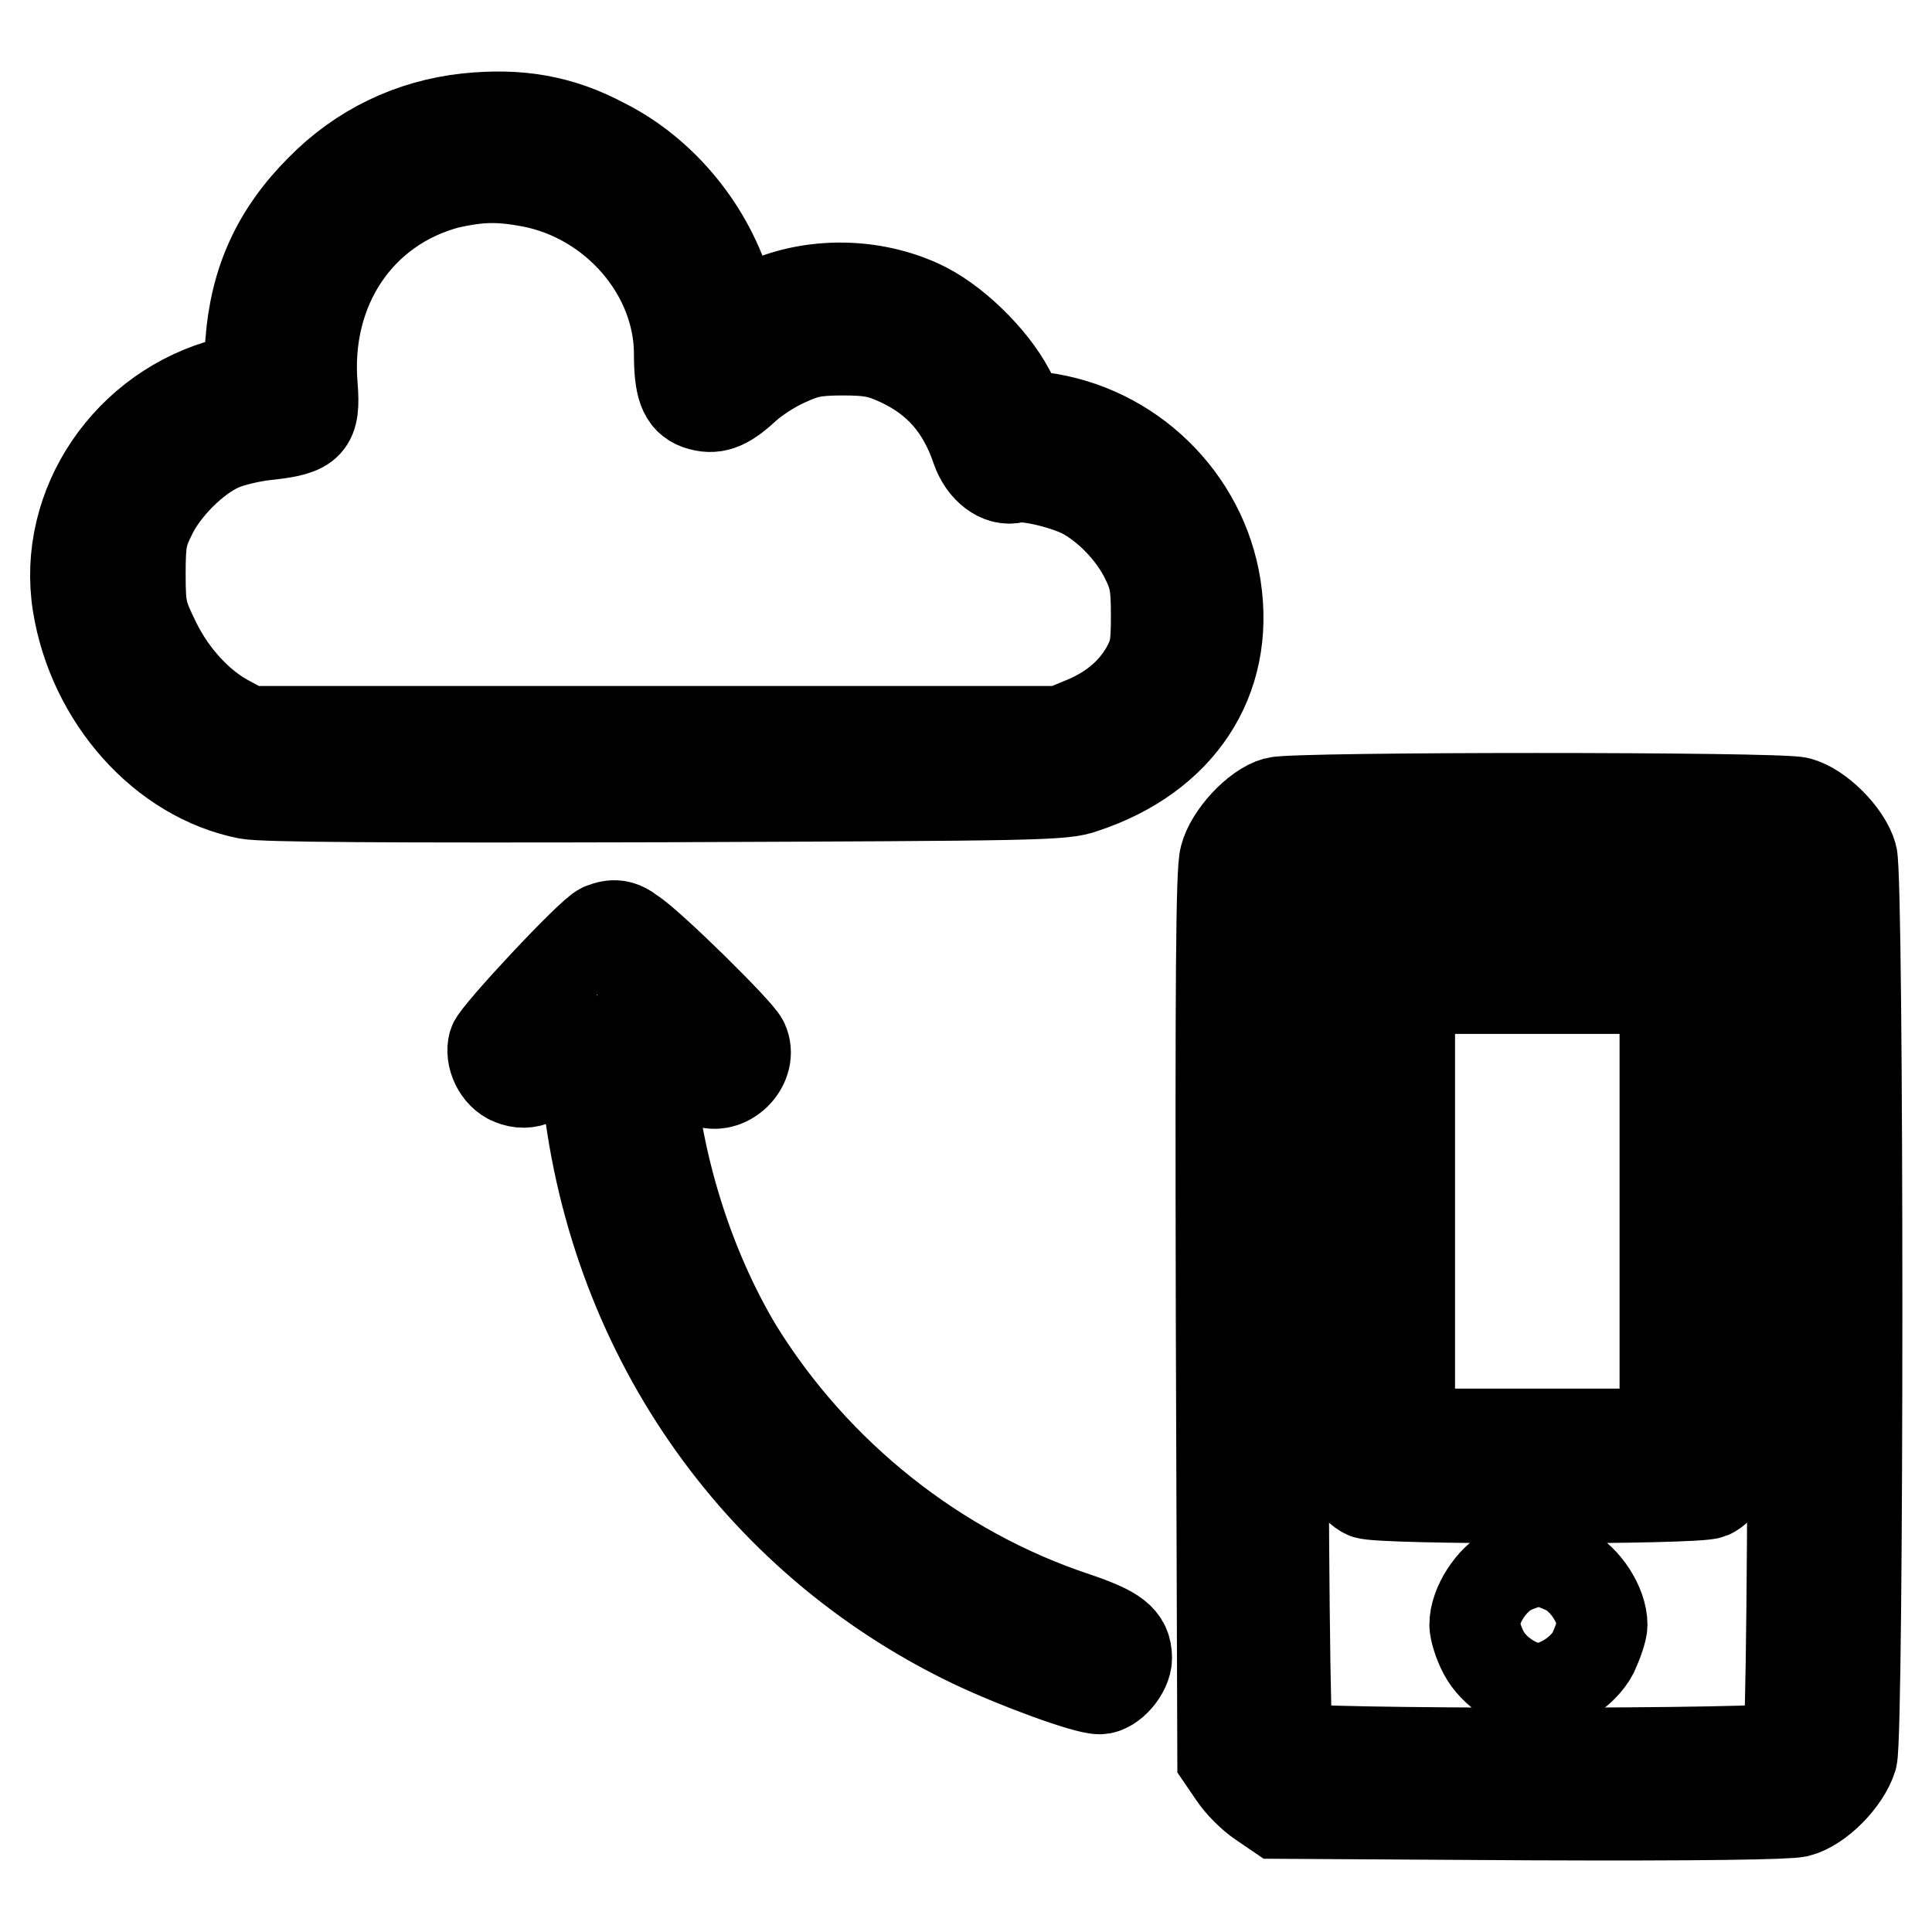
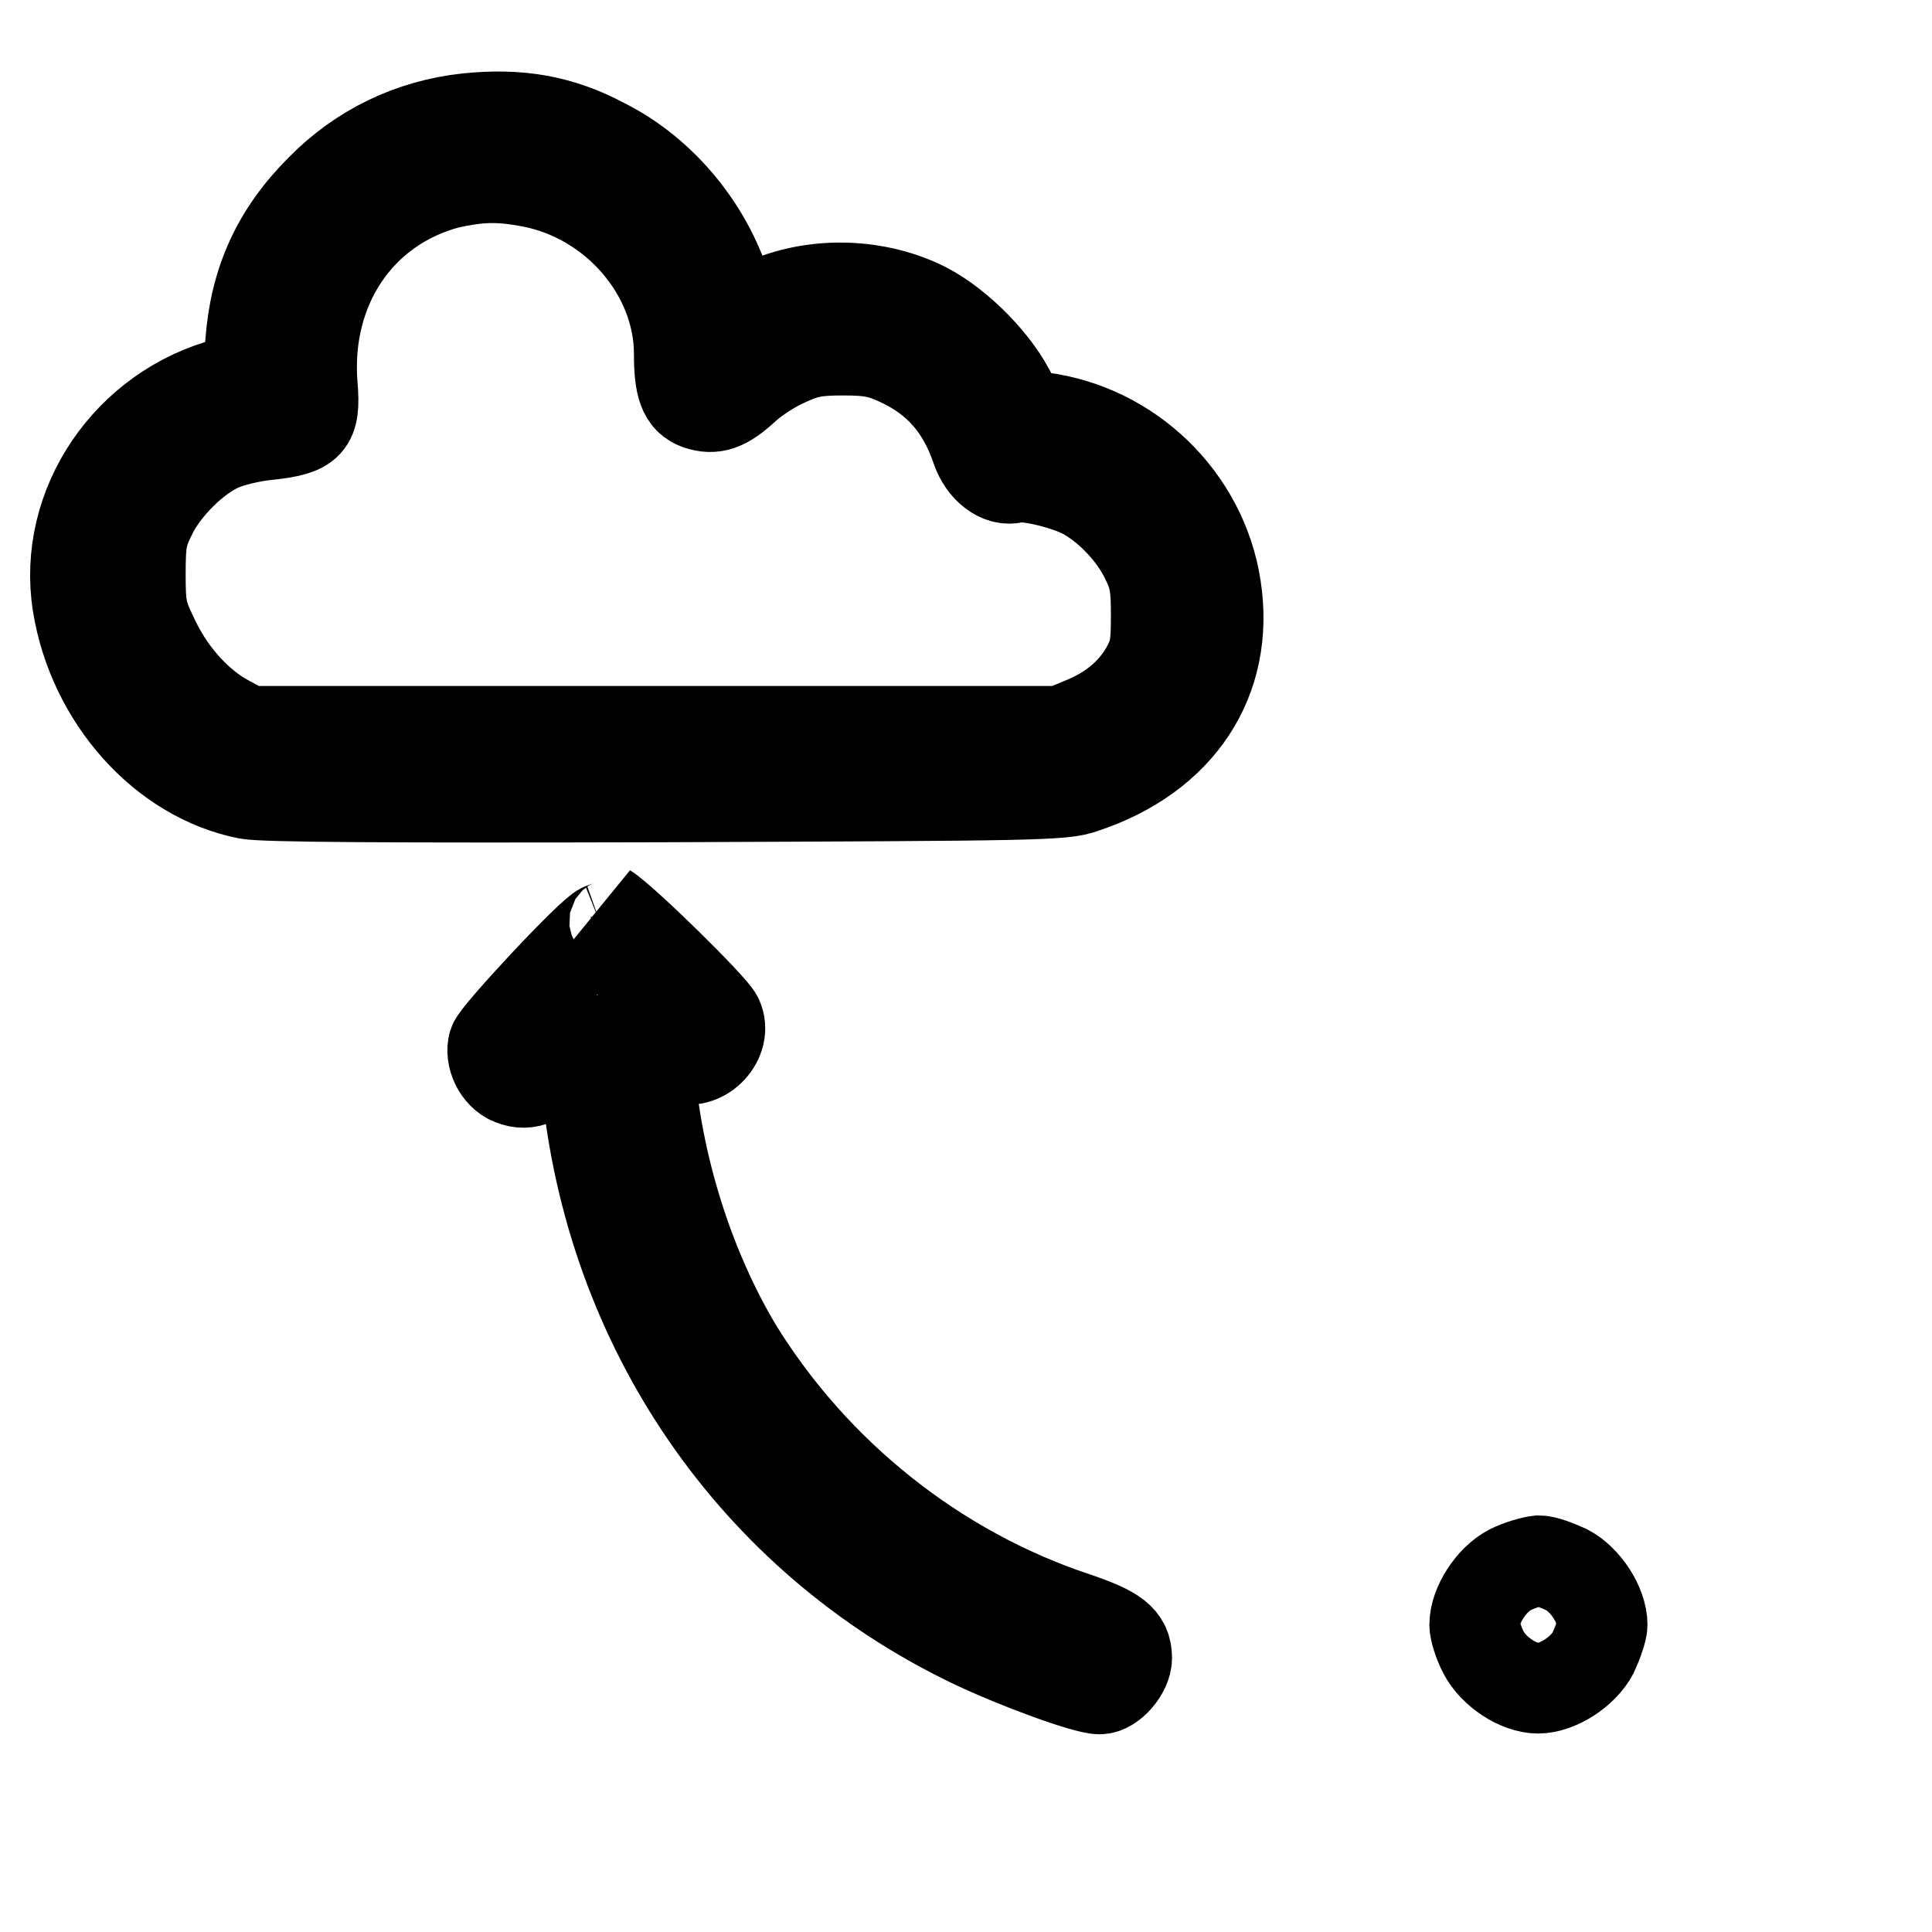
<svg xmlns="http://www.w3.org/2000/svg" version="1.1" x="0px" y="0px" viewBox="0 0 256 256" enable-background="new 0 0 256 256" xml:space="preserve">
  <g>
    <g>
      <g>
        <path stroke-width="12" fill-opacity="0" stroke="#000000" d="M61.9,15.7c-7.4,0.8-14.1,4-19.4,9.4c-5.8,5.8-8.7,12.2-9.3,20.3l-0.4,4.7l-2.6,0.6C17,54.1,8.2,67,10.3,80.1c2,12.4,11.3,22.9,22.5,25.1c2.2,0.4,18,0.5,55.5,0.4c49.2-0.2,52.6-0.2,55.3-1.2c12.7-4.2,19.4-14.3,17.5-26.6c-1.8-11.7-11.4-21-23.2-22.5c-2.4-0.3-2.5-0.4-4.2-3.6c-2.3-4.3-7.4-9.3-11.8-11.3c-7.2-3.3-16.2-3-22.9,1l-1.6,1l-0.9-3.2c-2.4-8.6-8.7-16.3-16.5-20.2C74.2,15.9,68.7,15,61.9,15.7z M70.3,24.1C81.4,26.2,90,36.1,90,46.9c0,4.3,0.6,6,2.5,6.7c2.1,0.7,3.6,0.2,6.2-2.2c1.3-1.2,3.6-2.7,5.4-3.5c2.6-1.2,3.8-1.5,7.6-1.5c3.7,0,5,0.3,7.4,1.4c5.2,2.4,8.4,6.1,10.3,11.7c0.9,2.6,3.1,4.3,5,3.8c1.5-0.4,6.3,0.7,9,2c3.3,1.7,6.7,5.2,8.4,8.7c1.2,2.4,1.4,3.6,1.4,7.6c0,4.2-0.2,5-1.4,7.2c-1.8,3.1-4.6,5.4-8.3,6.9l-2.9,1.2H86.5H32.8l-2.6-1.4c-3.8-2-7.4-5.9-9.6-10.4c-1.8-3.7-2-4.3-2-9c0-4.5,0.2-5.4,1.5-8c1.7-3.5,5.7-7.5,9.1-9c1.3-0.6,4.2-1.3,6.4-1.5c5.4-0.6,6.2-1.4,5.8-6.4c-1.1-13,6.2-23.8,18-26.9C63.5,23.4,66,23.3,70.3,24.1z" />
-         <path stroke-width="12" fill-opacity="0" stroke="#000000" d="M169.1,106.3c-2.6,0.7-6.1,4.5-6.8,7.3c-0.5,1.8-0.6,15.9-0.5,60.9l0.2,58.5l1.5,2.2c0.8,1.2,2.4,2.8,3.6,3.6l2.2,1.5l33.4,0.2c22.9,0.1,34-0.1,35.5-0.4c2.8-0.7,6.3-4.3,7.2-7.2c0.9-3.2,0.9-116.3,0-119.5c-0.8-2.8-4.4-6.4-7.1-7.1C235.6,105.6,171.6,105.6,169.1,106.3z M236.9,114.8c0.9,0.9,0.9,115.9,0,116.8c-0.9,0.9-65.3,0.9-66.2,0c-0.9-0.9-0.9-115.9,0-116.8C171.6,113.9,236,113.9,236.9,114.8z" />
-         <path stroke-width="12" fill-opacity="0" stroke="#000000" d="M179.6,124.5c-1.1,1.4-1.1,1.8-1.1,35.8c0,24.1,0.2,34.8,0.6,35.7c0.3,0.7,1.2,1.6,1.9,1.9c1.8,0.8,43.8,0.8,45.6,0c0.7-0.3,1.6-1.2,1.9-1.9c0.4-0.9,0.6-11.6,0.6-35.7c0-34,0-34.5-1.1-35.8l-1.1-1.4h-23.1h-23.1L179.6,124.5z M220.6,160.5V190h-16.9h-16.9v-29.5V131h16.9h16.9V160.5z" />
        <path stroke-width="12" fill-opacity="0" stroke="#000000" d="M200.1,208c-2.5,1.3-4.7,4.7-4.7,7.3c0,0.7,0.5,2.4,1.2,3.7c1.3,2.5,4.6,4.7,7.2,4.7c2.6,0,6-2.2,7.3-4.7c0.6-1.3,1.2-3,1.2-3.7c0-2.6-2.2-6-4.7-7.3c-1.3-0.6-2.9-1.2-3.7-1.2C203,206.9,201.3,207.4,200.1,208z" />
-         <path stroke-width="12" fill-opacity="0" stroke="#000000" d="M79.8,123c-1.4,0.5-14,14-14.4,15.3c-0.5,1.7,0.6,4.1,2.4,4.8c2.2,0.9,4.1,0,6.8-3.2c1.2-1.5,2.3-2.5,2.4-2.4c0.1,0.1,0.5,2.7,0.7,5.8c3.1,32.7,22.2,60.5,51.2,74.4c5.9,2.8,14.9,6.1,16.8,6.1c1.6,0,3.6-2.4,3.6-4.1c0-2.5-1.5-3.6-6.8-5.4c-18.4-6.1-34.5-18.9-44.8-35.6C91.3,168,87,154.5,86,141.3l-0.4-4.7l3.4,3.2c1.9,1.8,4,3.4,4.6,3.6c3,1,6.2-2.5,4.9-5.3c-0.6-1.4-12.4-13-14.8-14.5C82.3,122.5,81.3,122.4,79.8,123z" />
+         <path stroke-width="12" fill-opacity="0" stroke="#000000" d="M79.8,123c-1.4,0.5-14,14-14.4,15.3c-0.5,1.7,0.6,4.1,2.4,4.8c2.2,0.9,4.1,0,6.8-3.2c1.2-1.5,2.3-2.5,2.4-2.4c0.1,0.1,0.5,2.7,0.7,5.8c3.1,32.7,22.2,60.5,51.2,74.4c5.9,2.8,14.9,6.1,16.8,6.1c1.6,0,3.6-2.4,3.6-4.1c0-2.5-1.5-3.6-6.8-5.4c-18.4-6.1-34.5-18.9-44.8-35.6C91.3,168,87,154.5,86,141.3l-0.4-4.7c1.9,1.8,4,3.4,4.6,3.6c3,1,6.2-2.5,4.9-5.3c-0.6-1.4-12.4-13-14.8-14.5C82.3,122.5,81.3,122.4,79.8,123z" />
      </g>
    </g>
  </g>
</svg>